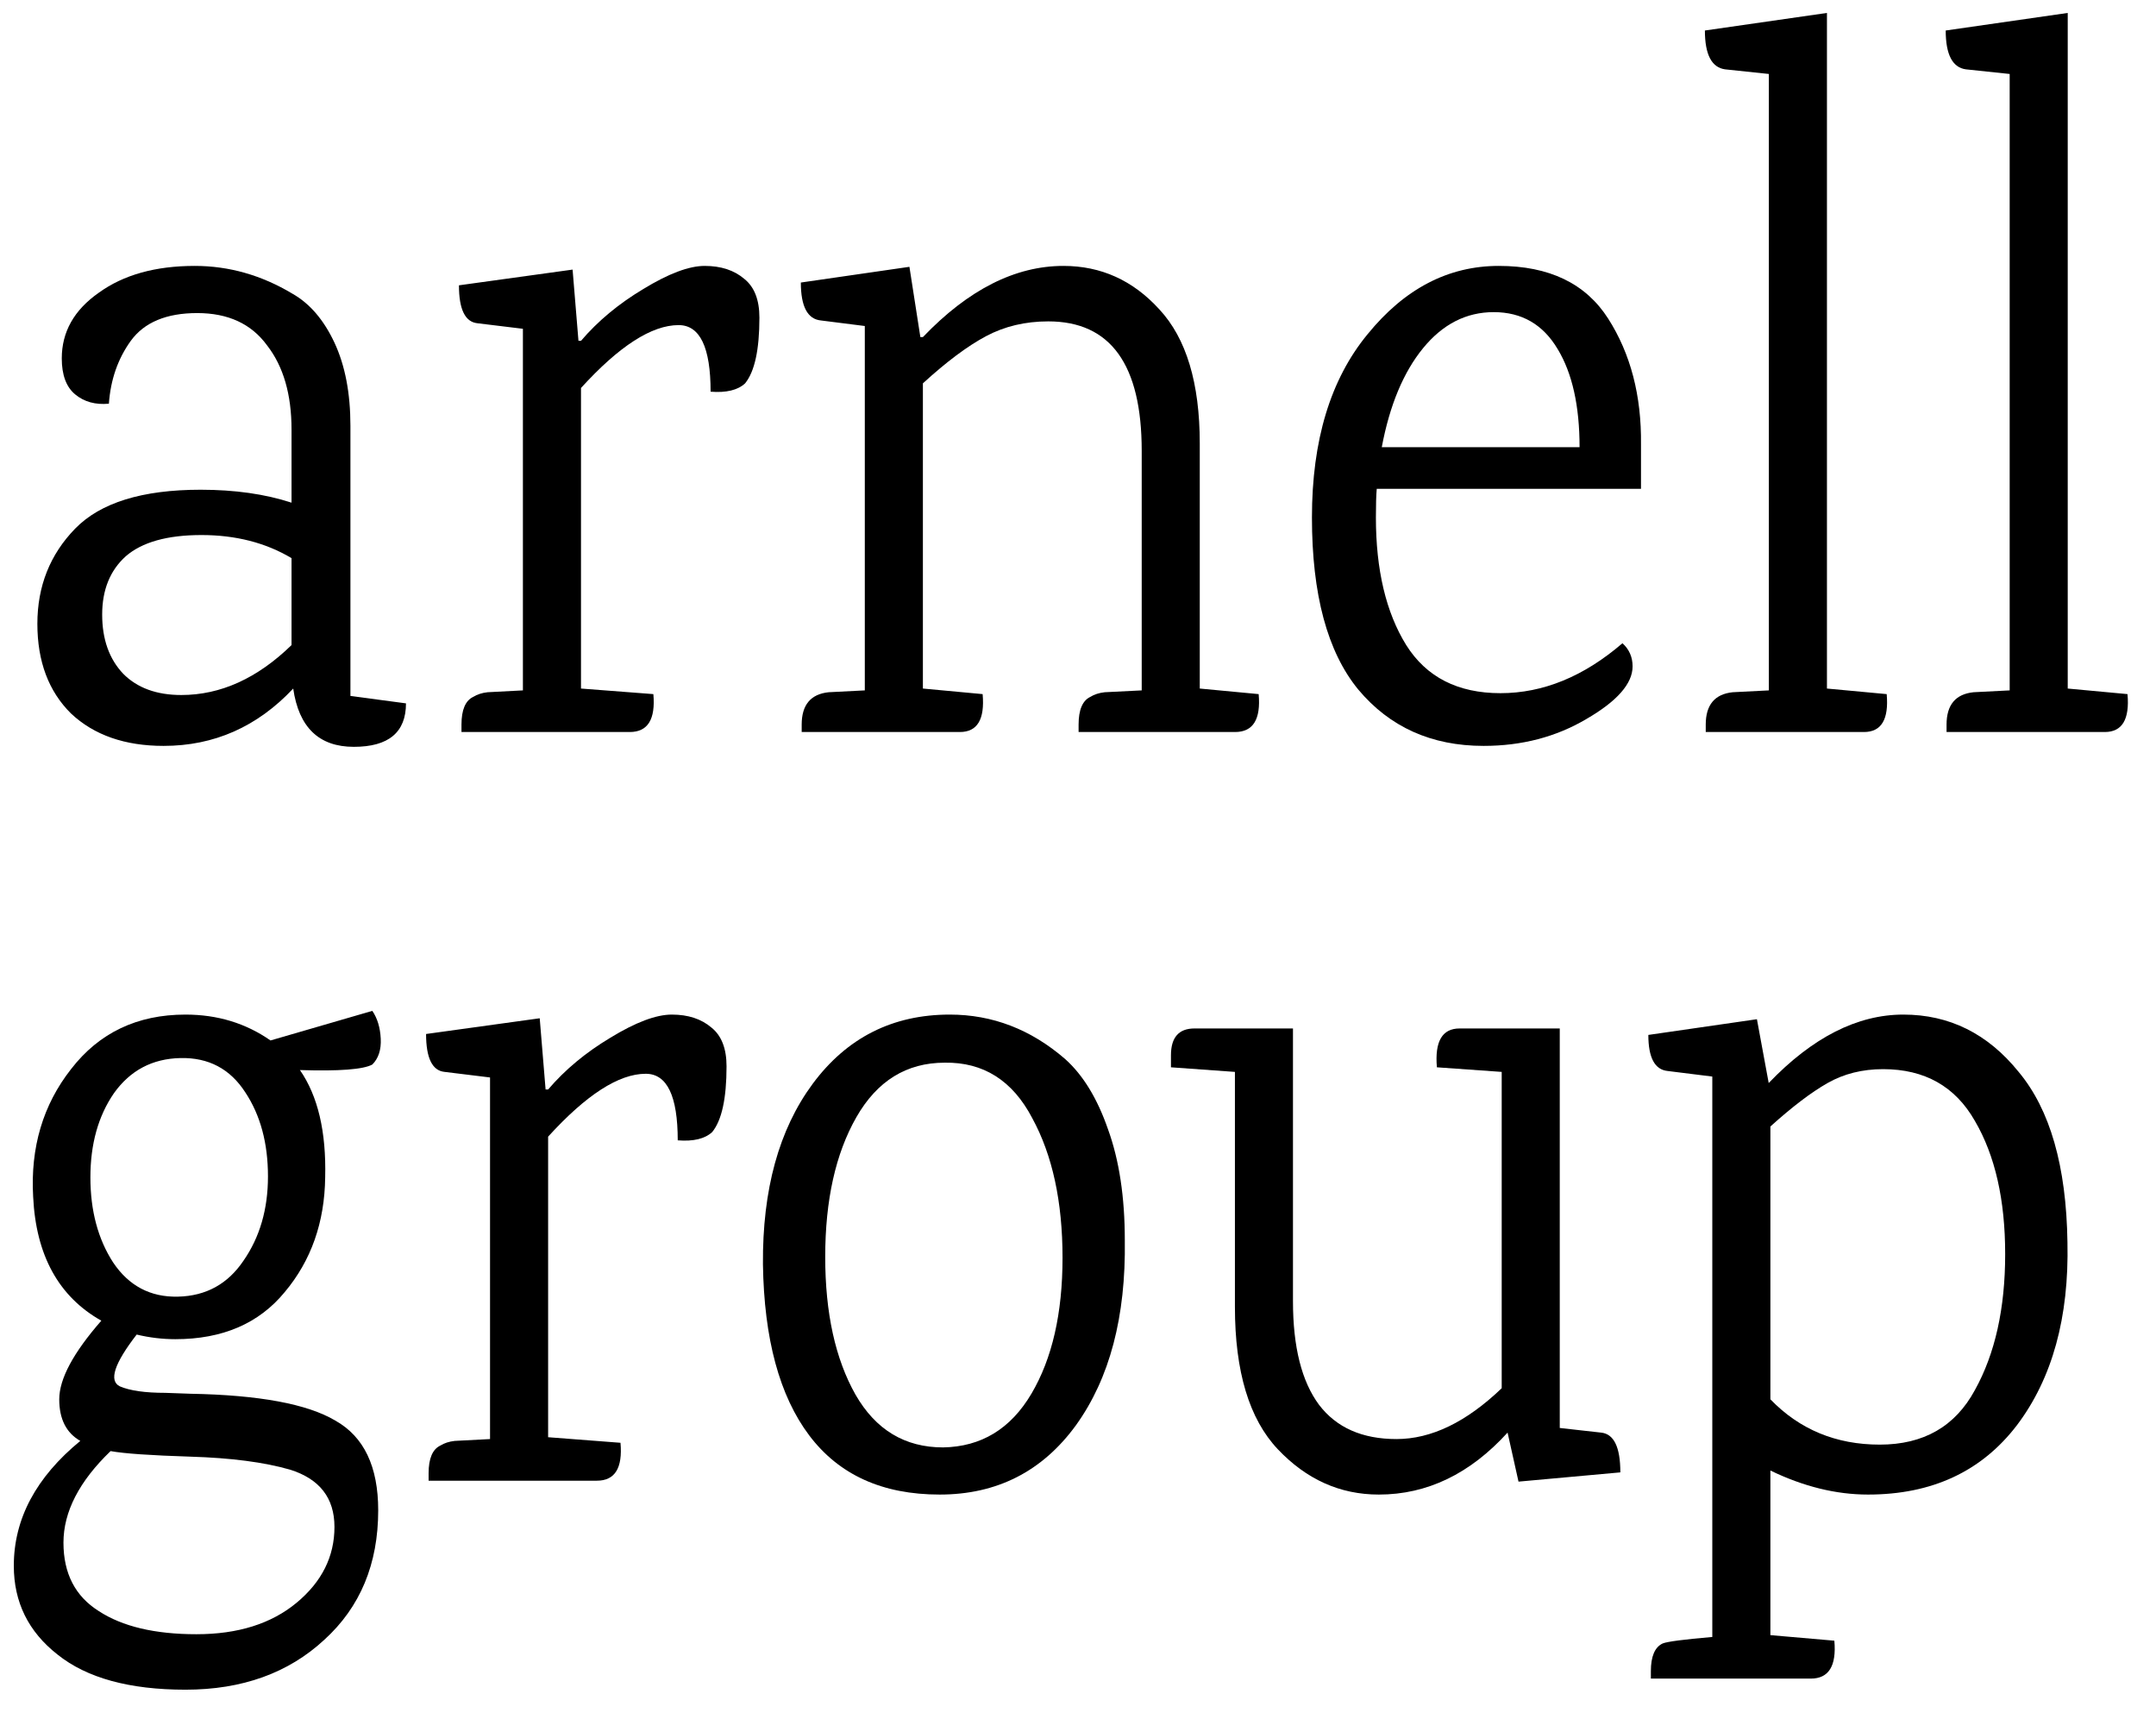
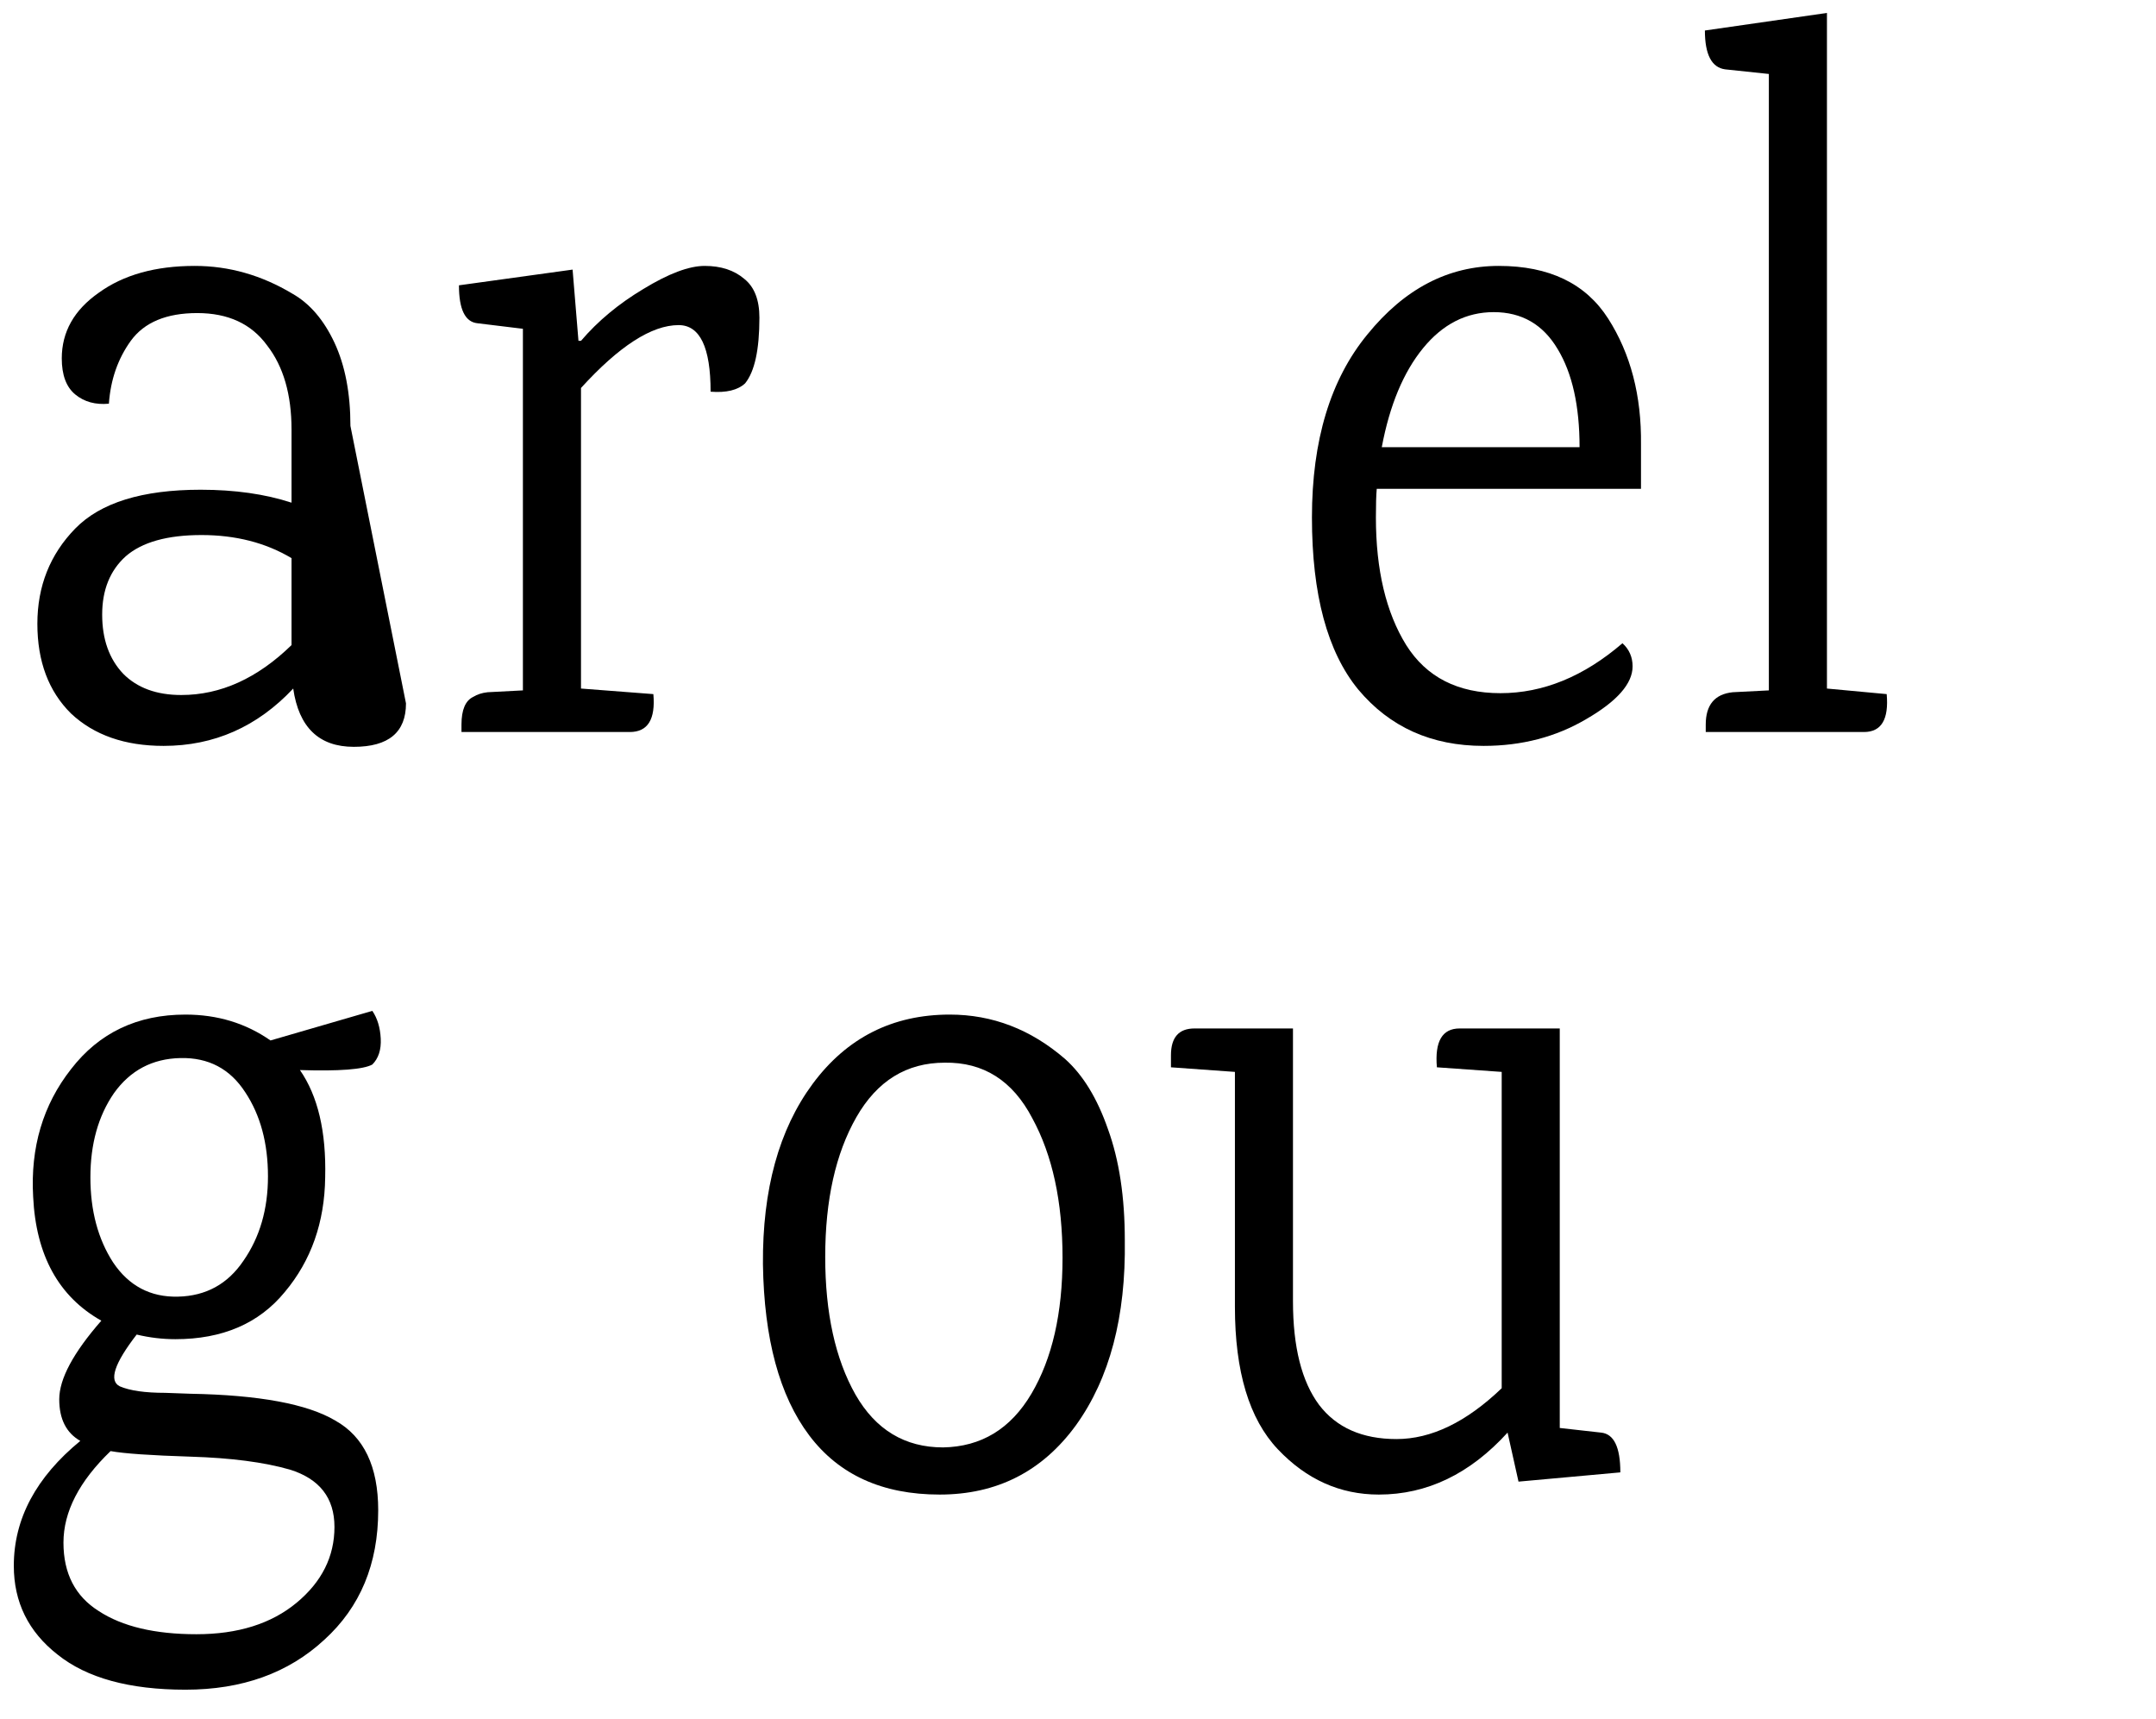
<svg xmlns="http://www.w3.org/2000/svg" width="69" height="55" viewBox="0 0 69 55" fill="none">
-   <path d="M12.993 22.507C12.993 23.434 12.436 23.898 11.323 23.898C10.21 23.898 9.563 23.276 9.384 22.033C8.235 23.256 6.852 23.868 5.236 23.868C3.997 23.868 3.009 23.523 2.273 22.832C1.555 22.122 1.196 21.165 1.196 19.962C1.196 18.758 1.6 17.742 2.408 16.913C3.216 16.085 4.554 15.671 6.421 15.671C7.516 15.671 8.486 15.809 9.33 16.085V13.747C9.33 12.622 9.07 11.725 8.549 11.054C8.046 10.363 7.301 10.018 6.313 10.018C5.326 10.018 4.617 10.314 4.186 10.906C3.773 11.478 3.539 12.149 3.485 12.918C3.054 12.958 2.695 12.859 2.408 12.622C2.121 12.386 1.977 12.001 1.977 11.468C1.977 10.62 2.372 9.919 3.162 9.367C3.952 8.795 4.976 8.509 6.233 8.509C7.328 8.509 8.369 8.805 9.357 9.397C9.914 9.712 10.362 10.235 10.704 10.965C11.045 11.695 11.215 12.583 11.215 13.629V22.27L12.993 22.507ZM9.33 17.86C8.504 17.367 7.543 17.121 6.448 17.121C5.353 17.121 4.545 17.348 4.024 17.801C3.521 18.255 3.27 18.877 3.27 19.666C3.27 20.455 3.494 21.086 3.943 21.56C4.392 22.013 5.012 22.24 5.802 22.24C7.059 22.24 8.235 21.708 9.33 20.642V17.86Z" fill="black" />
+   <path d="M12.993 22.507C12.993 23.434 12.436 23.898 11.323 23.898C10.21 23.898 9.563 23.276 9.384 22.033C8.235 23.256 6.852 23.868 5.236 23.868C3.997 23.868 3.009 23.523 2.273 22.832C1.555 22.122 1.196 21.165 1.196 19.962C1.196 18.758 1.6 17.742 2.408 16.913C3.216 16.085 4.554 15.671 6.421 15.671C7.516 15.671 8.486 15.809 9.33 16.085V13.747C9.33 12.622 9.07 11.725 8.549 11.054C8.046 10.363 7.301 10.018 6.313 10.018C5.326 10.018 4.617 10.314 4.186 10.906C3.773 11.478 3.539 12.149 3.485 12.918C3.054 12.958 2.695 12.859 2.408 12.622C2.121 12.386 1.977 12.001 1.977 11.468C1.977 10.62 2.372 9.919 3.162 9.367C3.952 8.795 4.976 8.509 6.233 8.509C7.328 8.509 8.369 8.805 9.357 9.397C9.914 9.712 10.362 10.235 10.704 10.965C11.045 11.695 11.215 12.583 11.215 13.629L12.993 22.507ZM9.33 17.86C8.504 17.367 7.543 17.121 6.448 17.121C5.353 17.121 4.545 17.348 4.024 17.801C3.521 18.255 3.27 18.877 3.27 19.666C3.27 20.455 3.494 21.086 3.943 21.56C4.392 22.013 5.012 22.24 5.802 22.24C7.059 22.24 8.235 21.708 9.33 20.642V17.86Z" fill="black" />
  <path d="M18.594 10.906C19.133 10.274 19.797 9.722 20.587 9.249C21.395 8.755 22.05 8.509 22.553 8.509C23.074 8.509 23.496 8.647 23.819 8.923C24.142 9.18 24.304 9.594 24.304 10.166C24.304 11.192 24.151 11.892 23.846 12.267C23.613 12.484 23.244 12.573 22.742 12.534C22.742 11.113 22.401 10.403 21.718 10.403C20.856 10.403 19.815 11.074 18.594 12.415V22.033L20.91 22.211C20.982 23.02 20.731 23.424 20.156 23.424H14.769V23.187C14.769 22.714 14.895 22.418 15.146 22.299C15.272 22.221 15.425 22.171 15.604 22.151L16.735 22.092V10.521L15.281 10.344C14.886 10.304 14.688 9.9 14.688 9.13L18.325 8.627L18.513 10.906H18.594Z" fill="black" />
-   <path d="M39.528 23.424H34.519V23.187C34.519 22.714 34.644 22.418 34.896 22.299C35.021 22.221 35.174 22.171 35.354 22.151L36.539 22.092V14.428C36.539 11.665 35.542 10.284 33.549 10.284C32.813 10.284 32.148 10.442 31.556 10.758C30.963 11.074 30.29 11.577 29.536 12.267V22.033L31.448 22.211C31.52 23.02 31.278 23.424 30.721 23.424H25.657V23.187C25.657 22.556 25.945 22.211 26.519 22.151L27.677 22.092V10.432L26.277 10.255C25.846 10.215 25.63 9.811 25.63 9.041L29.105 8.538L29.455 10.787H29.536C30.99 9.268 32.49 8.509 34.034 8.509C35.237 8.509 36.26 8.972 37.104 9.9C37.966 10.827 38.397 12.257 38.397 14.191V22.033L40.282 22.211C40.354 23.02 40.103 23.424 39.528 23.424Z" fill="black" />
  <path d="M52.518 15.641H44.061C44.043 15.838 44.034 16.144 44.034 16.558C44.034 18.235 44.357 19.597 45.004 20.642C45.65 21.668 46.655 22.181 48.02 22.181C49.385 22.181 50.687 21.648 51.925 20.583C52.141 20.78 52.249 21.027 52.249 21.323C52.249 21.875 51.755 22.438 50.767 23.01C49.798 23.582 48.702 23.868 47.481 23.868C45.812 23.868 44.474 23.266 43.468 22.063C42.481 20.859 41.987 19.024 41.987 16.558C41.987 14.092 42.579 12.139 43.764 10.699C44.95 9.239 46.35 8.509 47.966 8.509C49.582 8.509 50.749 9.071 51.468 10.196C52.186 11.32 52.536 12.662 52.518 14.22V15.641ZM50.552 14.309C50.552 12.987 50.318 11.942 49.852 11.172C49.385 10.383 48.702 9.988 47.805 9.988C46.925 9.988 46.171 10.373 45.542 11.143C44.914 11.912 44.474 12.968 44.222 14.309H50.552Z" fill="black" />
  <path d="M59.654 23.424H54.59V23.187C54.59 22.556 54.878 22.211 55.452 22.151L56.61 22.092V2.367L55.21 2.219C54.779 2.16 54.563 1.745 54.563 0.976L58.469 0.414V22.033L60.381 22.211C60.453 23.02 60.211 23.424 59.654 23.424Z" fill="black" />
-   <path d="M67.361 23.424H62.297V23.187C62.297 22.556 62.584 22.211 63.159 22.151L64.317 22.092V2.367L62.916 2.219C62.486 2.16 62.27 1.745 62.27 0.976L66.175 0.414V22.033L68.088 22.211C68.16 23.02 67.917 23.424 67.361 23.424Z" fill="black" />
  <path d="M5.29 44.57L6.098 44.599C8.289 44.639 9.833 44.925 10.73 45.457C11.646 45.97 12.104 46.927 12.104 48.328C12.104 50.044 11.53 51.425 10.38 52.471C9.231 53.536 7.75 54.069 5.936 54.069C4.141 54.069 2.776 53.694 1.842 52.945C0.909 52.215 0.442 51.268 0.442 50.104C0.442 48.604 1.151 47.273 2.57 46.108C2.121 45.852 1.896 45.408 1.896 44.777C1.896 44.126 2.345 43.287 3.243 42.261C1.878 41.492 1.151 40.17 1.061 38.296C0.971 36.717 1.375 35.356 2.273 34.212C3.171 33.048 4.392 32.466 5.936 32.466C6.96 32.466 7.867 32.742 8.657 33.294L11.916 32.347C12.077 32.584 12.167 32.88 12.185 33.235C12.203 33.59 12.113 33.867 11.916 34.064C11.628 34.222 10.856 34.281 9.599 34.241C10.174 35.07 10.443 36.214 10.407 37.674C10.389 39.114 9.958 40.338 9.114 41.344C8.289 42.35 7.121 42.853 5.613 42.853C5.2 42.853 4.787 42.804 4.374 42.705C3.656 43.633 3.476 44.185 3.835 44.362C4.159 44.501 4.643 44.57 5.29 44.57ZM3.647 34.981C3.144 35.711 2.893 36.609 2.893 37.674C2.893 38.74 3.135 39.647 3.62 40.397C4.123 41.147 4.814 41.512 5.694 41.492C6.592 41.472 7.292 41.087 7.795 40.338C8.315 39.588 8.576 38.69 8.576 37.645C8.576 36.579 8.333 35.682 7.849 34.952C7.364 34.202 6.672 33.837 5.775 33.857C4.877 33.876 4.168 34.251 3.647 34.981ZM2.031 49.364C2.031 50.35 2.408 51.08 3.162 51.554C3.916 52.047 4.958 52.294 6.286 52.294C7.615 52.294 8.684 51.958 9.492 51.287C10.3 50.617 10.704 49.808 10.704 48.861C10.704 47.933 10.228 47.322 9.276 47.026C8.45 46.789 7.391 46.651 6.098 46.612C4.823 46.572 3.97 46.513 3.539 46.434C2.534 47.401 2.031 48.377 2.031 49.364Z" fill="black" />
-   <path d="M17.542 34.863C18.081 34.231 18.745 33.679 19.535 33.206C20.343 32.712 20.998 32.466 21.501 32.466C22.022 32.466 22.444 32.604 22.767 32.88C23.09 33.136 23.252 33.551 23.252 34.123C23.252 35.149 23.099 35.849 22.794 36.224C22.561 36.441 22.192 36.53 21.69 36.49C21.69 35.07 21.349 34.36 20.666 34.36C19.804 34.36 18.763 35.031 17.542 36.372V45.99L19.858 46.168C19.93 46.977 19.679 47.381 19.104 47.381H13.717V47.144C13.717 46.671 13.843 46.375 14.094 46.256C14.22 46.178 14.373 46.128 14.552 46.108L15.683 46.049V34.478L14.229 34.3C13.834 34.261 13.636 33.857 13.636 33.087L17.273 32.584L17.461 34.863H17.542Z" fill="black" />
  <path d="M30.235 34.005C29.014 34.005 28.071 34.587 27.406 35.751C26.742 36.915 26.41 38.404 26.41 40.219C26.41 42.015 26.733 43.484 27.38 44.629C28.026 45.753 28.96 46.316 30.181 46.316C31.402 46.296 32.344 45.724 33.009 44.599C33.673 43.475 34.005 42.025 34.005 40.249C34.005 38.453 33.682 36.964 33.036 35.78C32.407 34.577 31.473 33.985 30.235 34.005ZM30.396 32.466C31.761 32.466 32.991 32.939 34.086 33.886C34.661 34.399 35.118 35.149 35.46 36.135C35.819 37.122 35.998 38.306 35.998 39.687C36.034 42.133 35.514 44.106 34.436 45.605C33.359 47.085 31.904 47.825 30.073 47.825C28.241 47.825 26.85 47.194 25.898 45.931C24.946 44.668 24.453 42.843 24.417 40.456C24.399 38.069 24.928 36.145 26.006 34.685C27.101 33.206 28.565 32.466 30.396 32.466Z" fill="black" />
  <path d="M37.475 33.768C37.475 33.196 37.726 32.91 38.229 32.91H41.38V41.64C41.38 43.1 41.658 44.205 42.215 44.954C42.772 45.684 43.598 46.049 44.693 46.049C45.806 46.049 46.928 45.507 48.06 44.422V34.3L45.986 34.153C45.914 33.324 46.156 32.91 46.713 32.91H49.918V45.694L51.238 45.842C51.651 45.882 51.857 46.306 51.857 47.115L48.598 47.411L48.248 45.842C47.045 47.164 45.672 47.825 44.127 47.825C42.888 47.825 41.811 47.342 40.895 46.375C39.98 45.408 39.522 43.889 39.522 41.817V34.3L37.475 34.153V33.768Z" fill="black" />
-   <path d="M56.605 34.656C58.005 33.196 59.442 32.466 60.914 32.466C62.387 32.466 63.617 33.077 64.604 34.3C65.61 35.504 66.13 37.319 66.166 39.746C66.22 42.153 65.682 44.106 64.55 45.605C63.419 47.085 61.83 47.825 59.783 47.825C58.76 47.825 57.718 47.568 56.659 47.056V52.323L58.706 52.501C58.778 53.31 58.526 53.714 57.952 53.714H52.834V53.477C52.834 53.004 52.96 52.708 53.211 52.59C53.355 52.53 53.885 52.461 54.8 52.382V34.449L53.373 34.271C52.96 34.231 52.753 33.847 52.753 33.117L56.228 32.614L56.605 34.656ZM56.659 44.777C57.592 45.743 58.76 46.227 60.16 46.227C61.561 46.227 62.575 45.645 63.204 44.481C63.85 43.317 64.173 41.867 64.173 40.13C64.173 38.394 63.85 36.974 63.204 35.869C62.575 34.764 61.597 34.212 60.268 34.212C59.603 34.212 59.011 34.36 58.49 34.656C57.969 34.952 57.359 35.415 56.659 36.047V44.777Z" fill="black" />
</svg>